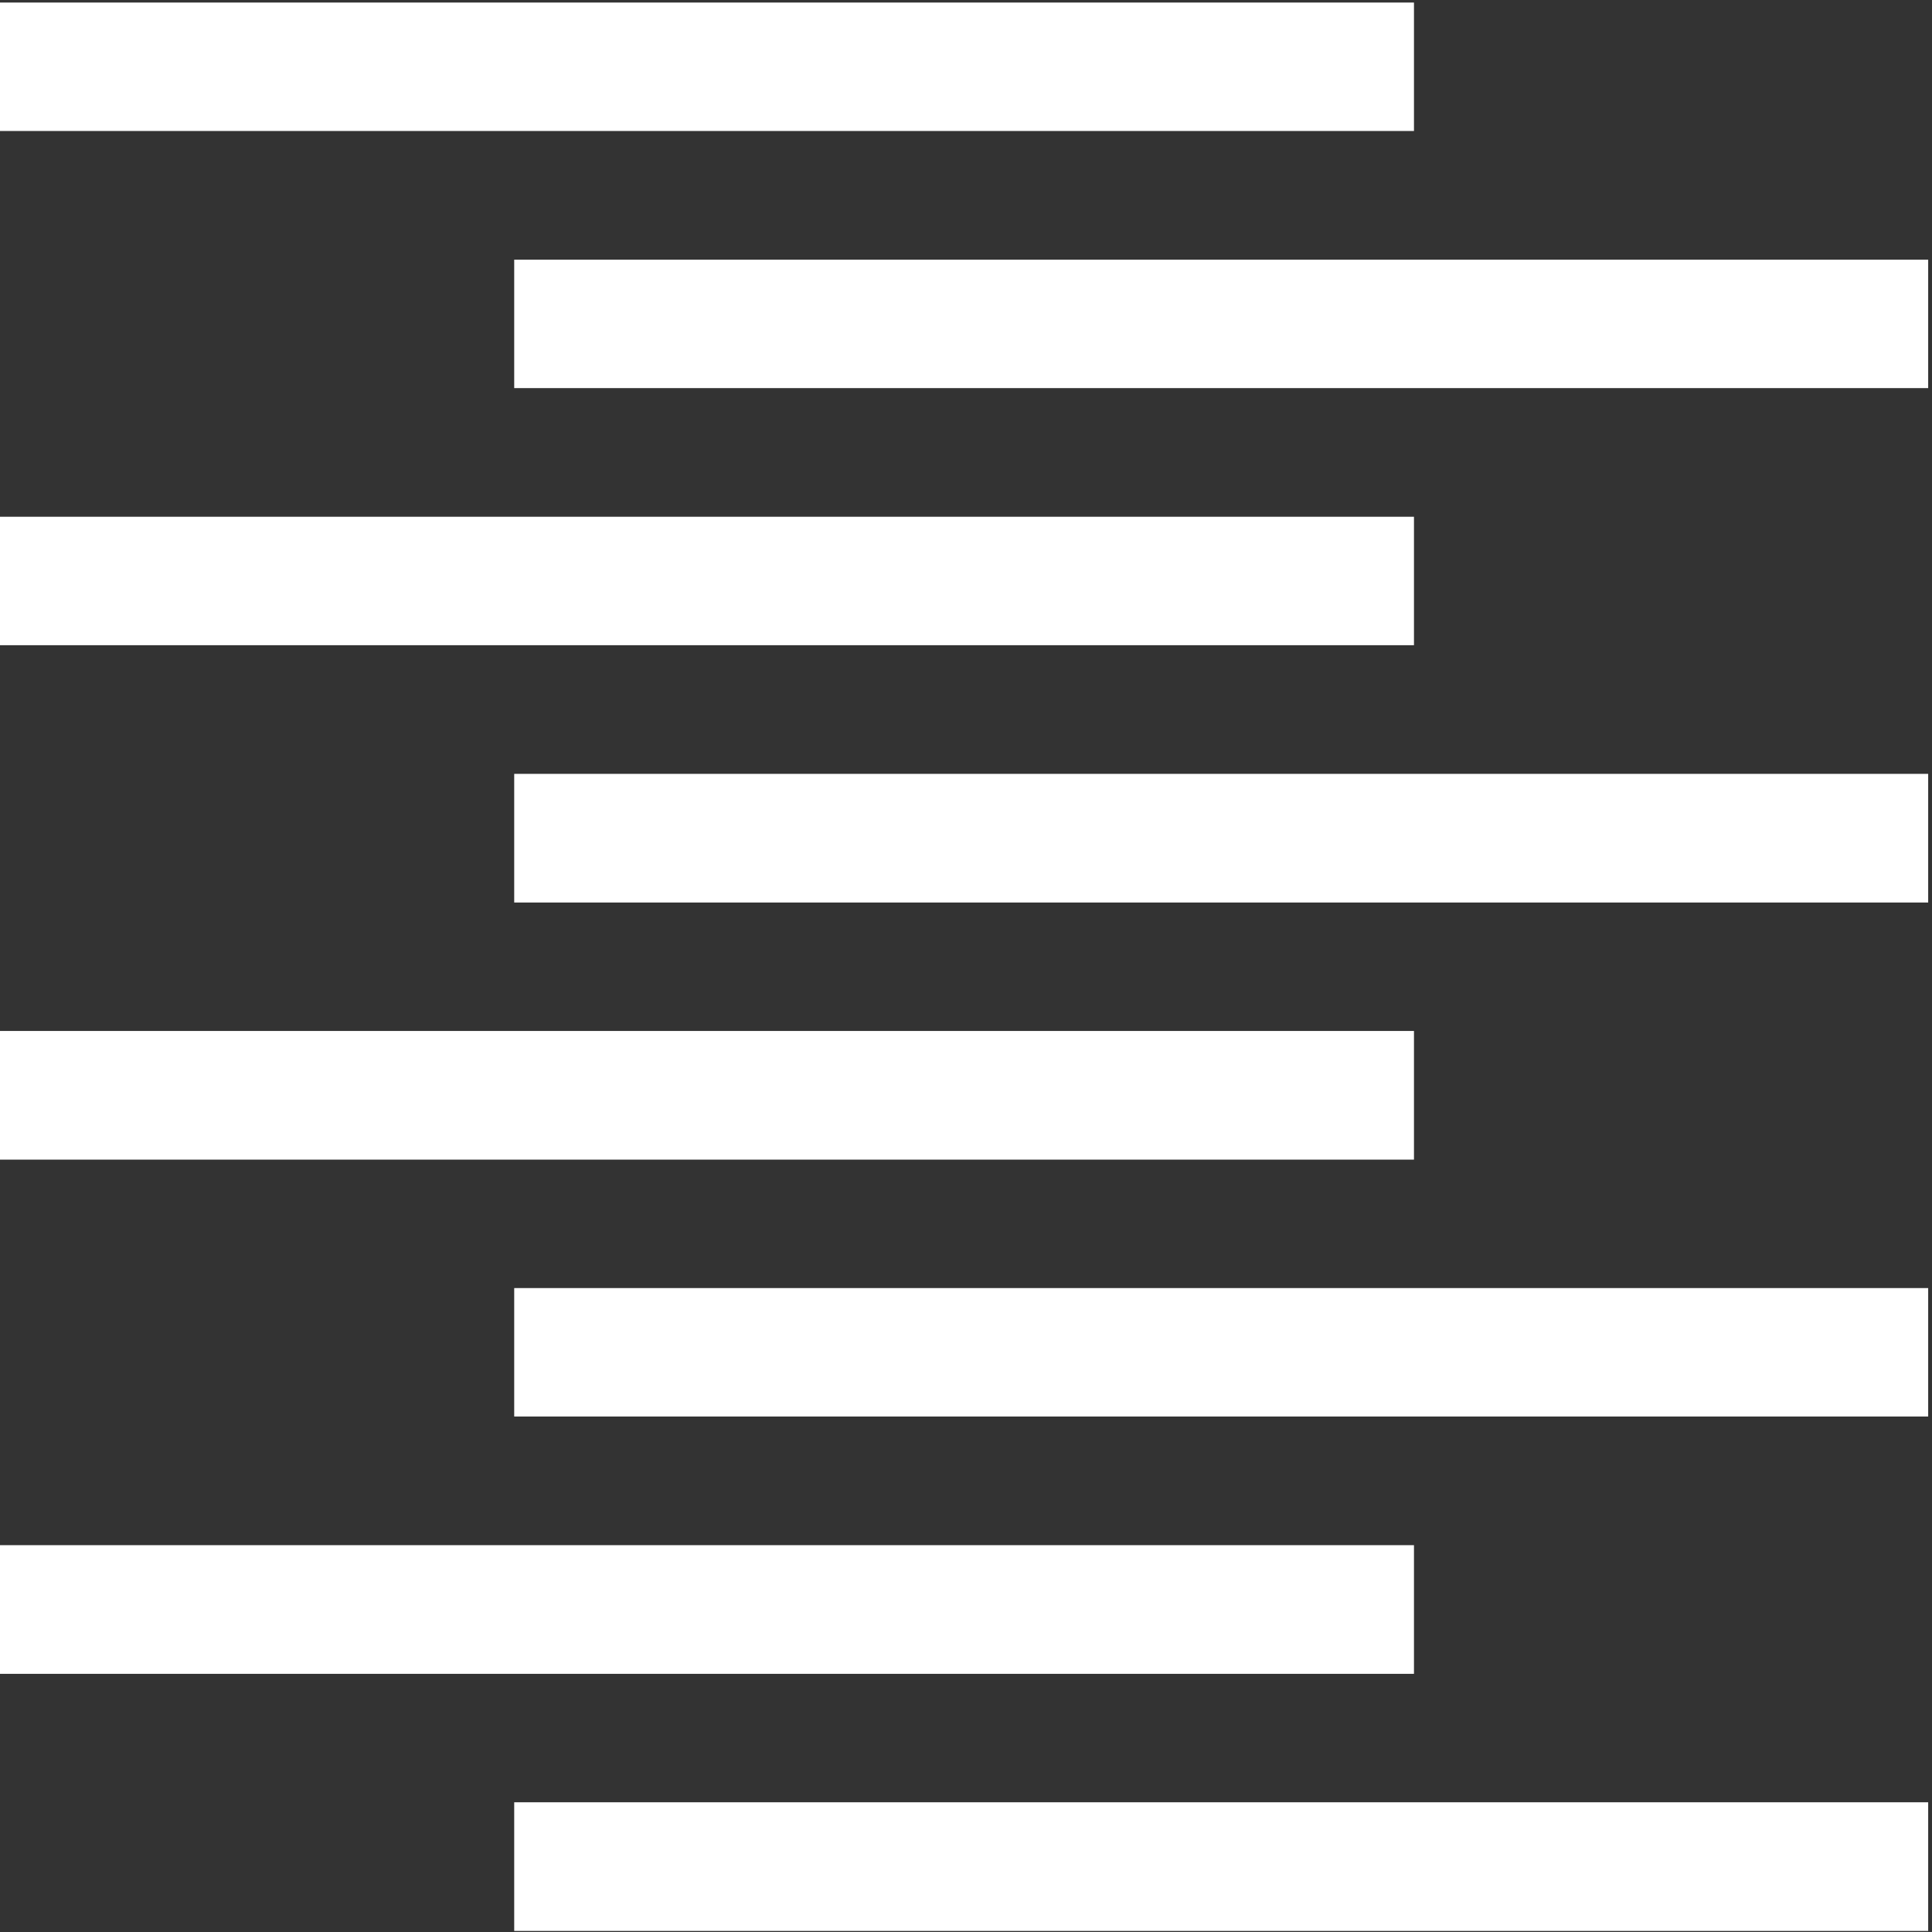
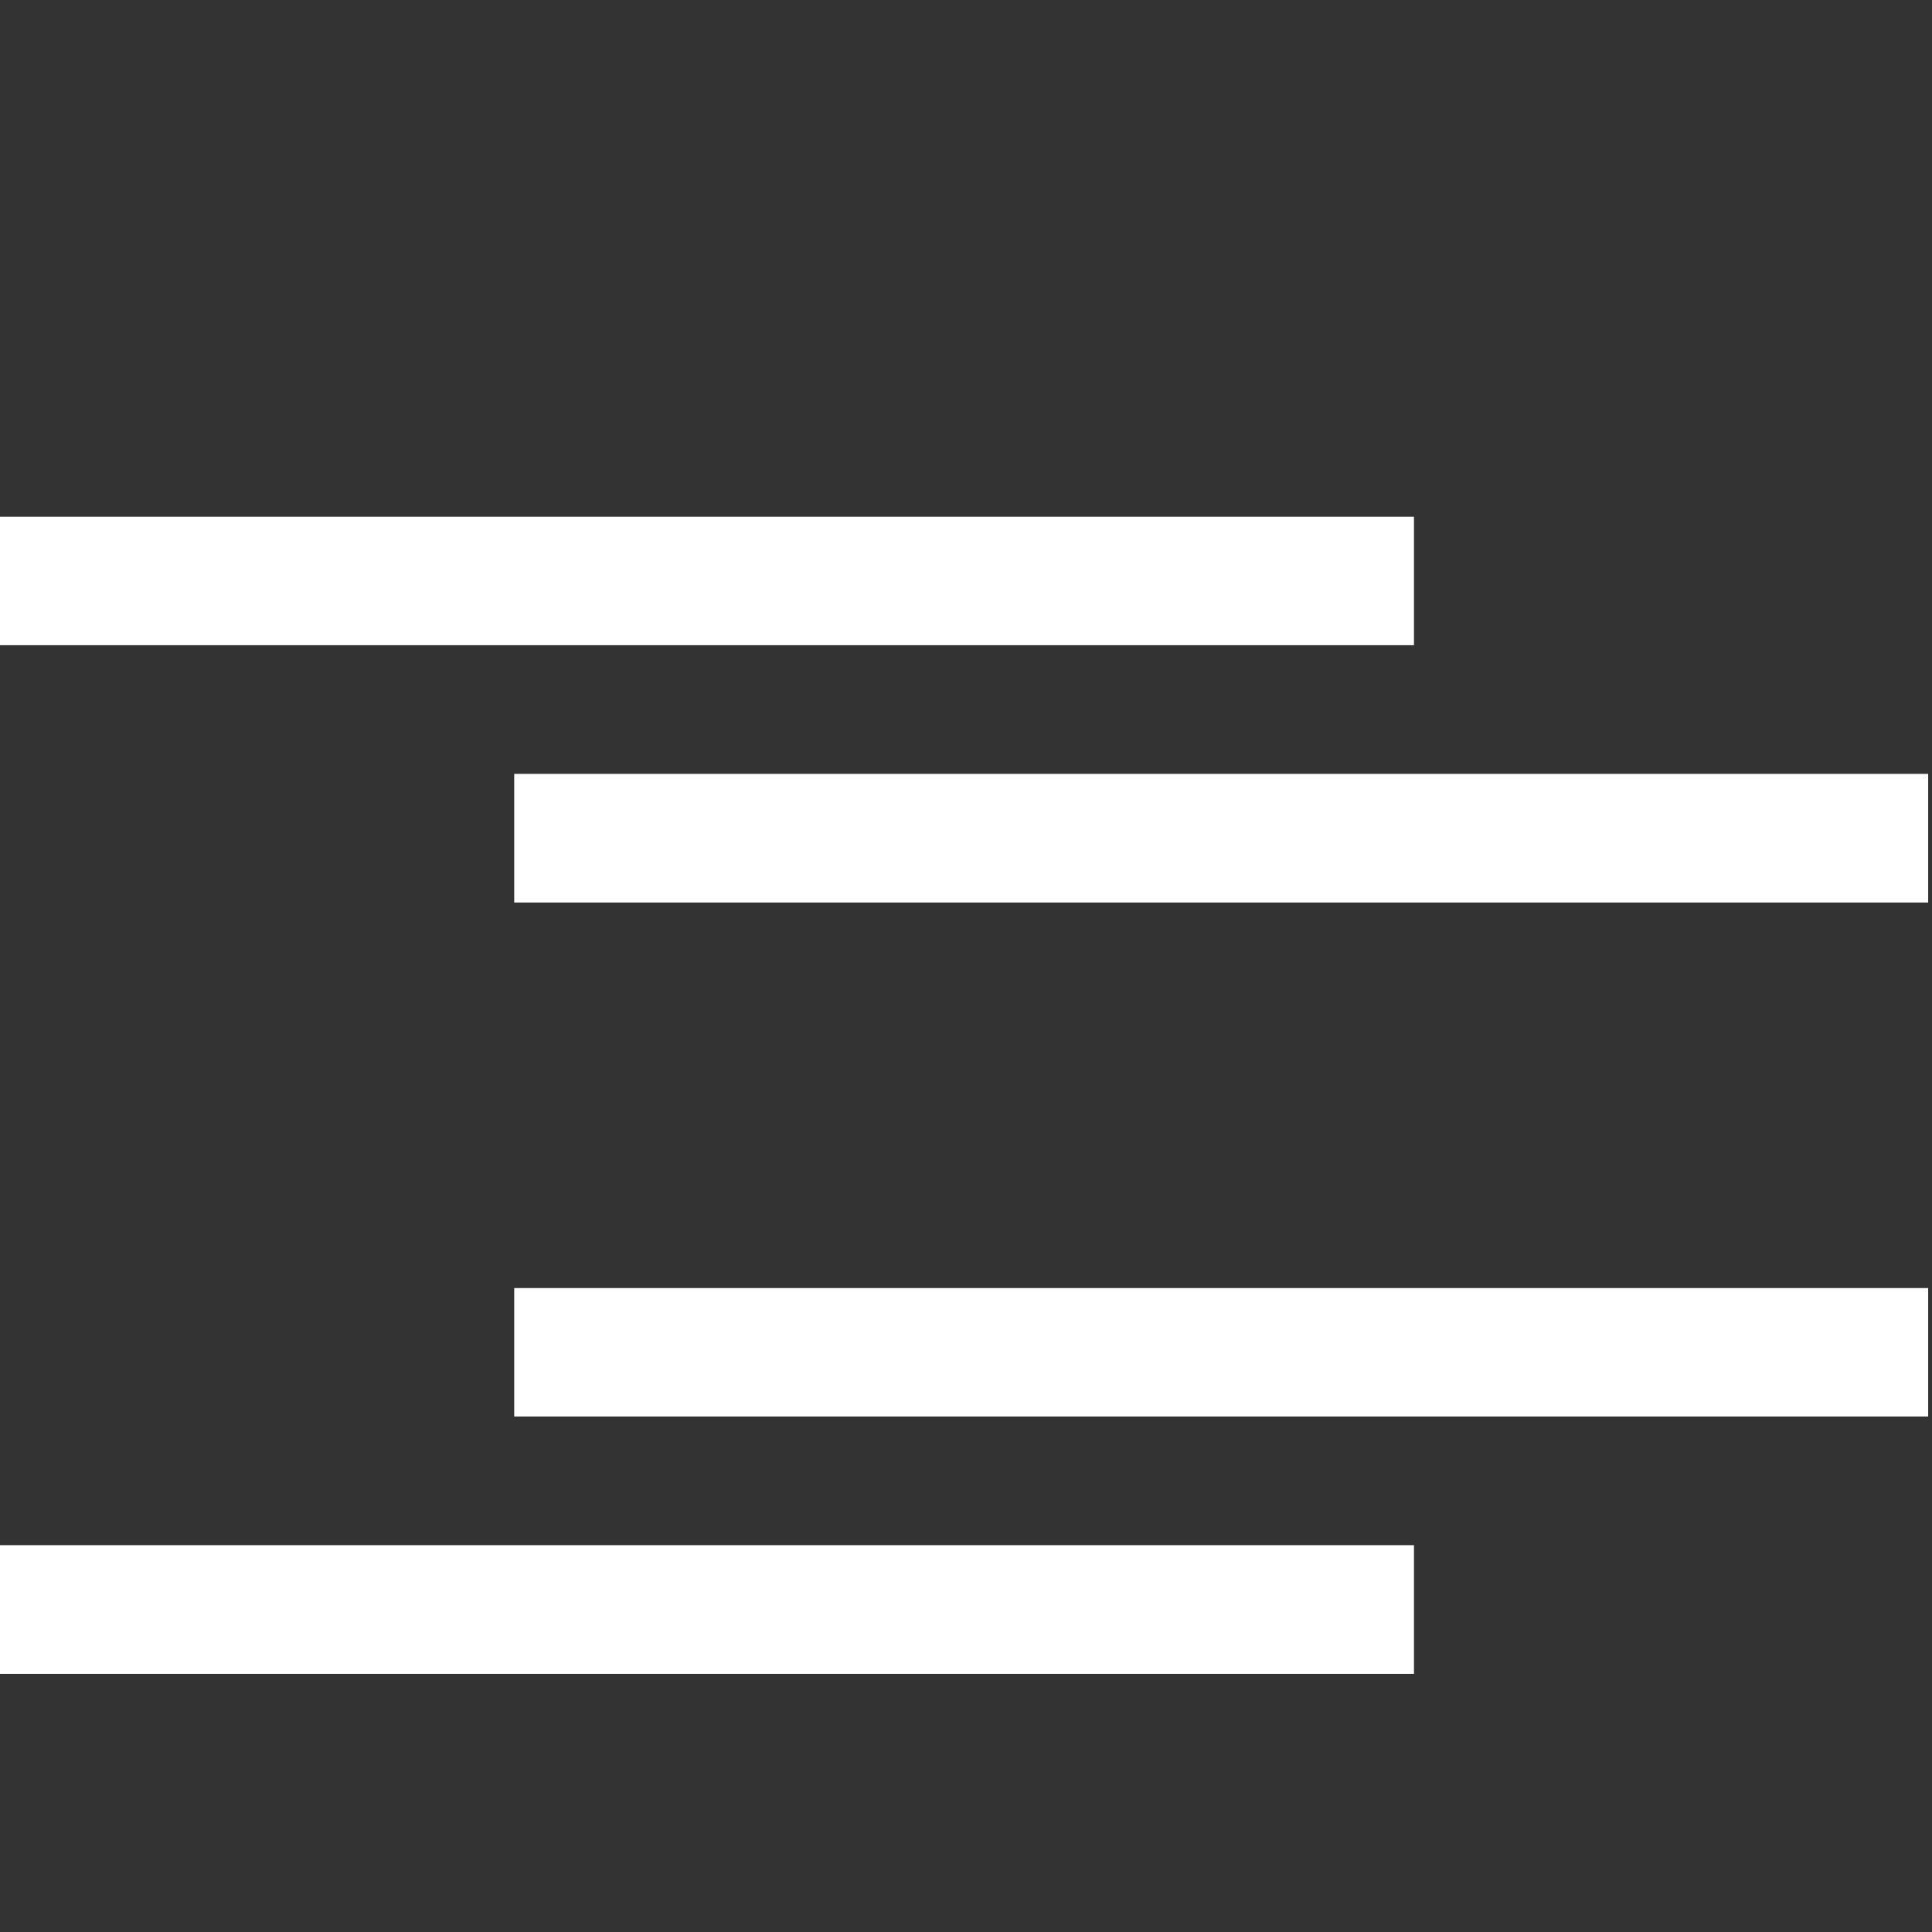
<svg xmlns="http://www.w3.org/2000/svg" width="91" height="91" viewBox="0 0 91 91" fill="none">
  <rect x="0" y="0" width="91" height="91" fill="#333333" stroke="none" />
-   <path d="M66.6 0.12H0V6.17H66.6V0.12Z" fill="white" />
  <path d="M66.6 24.34H0V30.39H66.6V24.34Z" fill="white" />
-   <path d="M66.6 48.56H0V54.62H66.6V48.56Z" fill="white" />
  <path d="M66.6 72.78H0V78.84H66.6V72.78Z" fill="white" />
-   <path d="M90.82 12.23H24.22V18.28H90.82V12.23Z" fill="white" />
+   <path d="M90.82 12.23H24.22V18.28V12.23Z" fill="white" />
  <path d="M90.82 36.45H24.22V42.51H90.82V36.45Z" fill="white" />
  <path d="M90.82 60.67H24.22V66.72H90.82V60.67Z" fill="white" />
-   <path d="M90.82 84.89H24.22V90.95H90.82V84.89Z" fill="white" />
</svg>